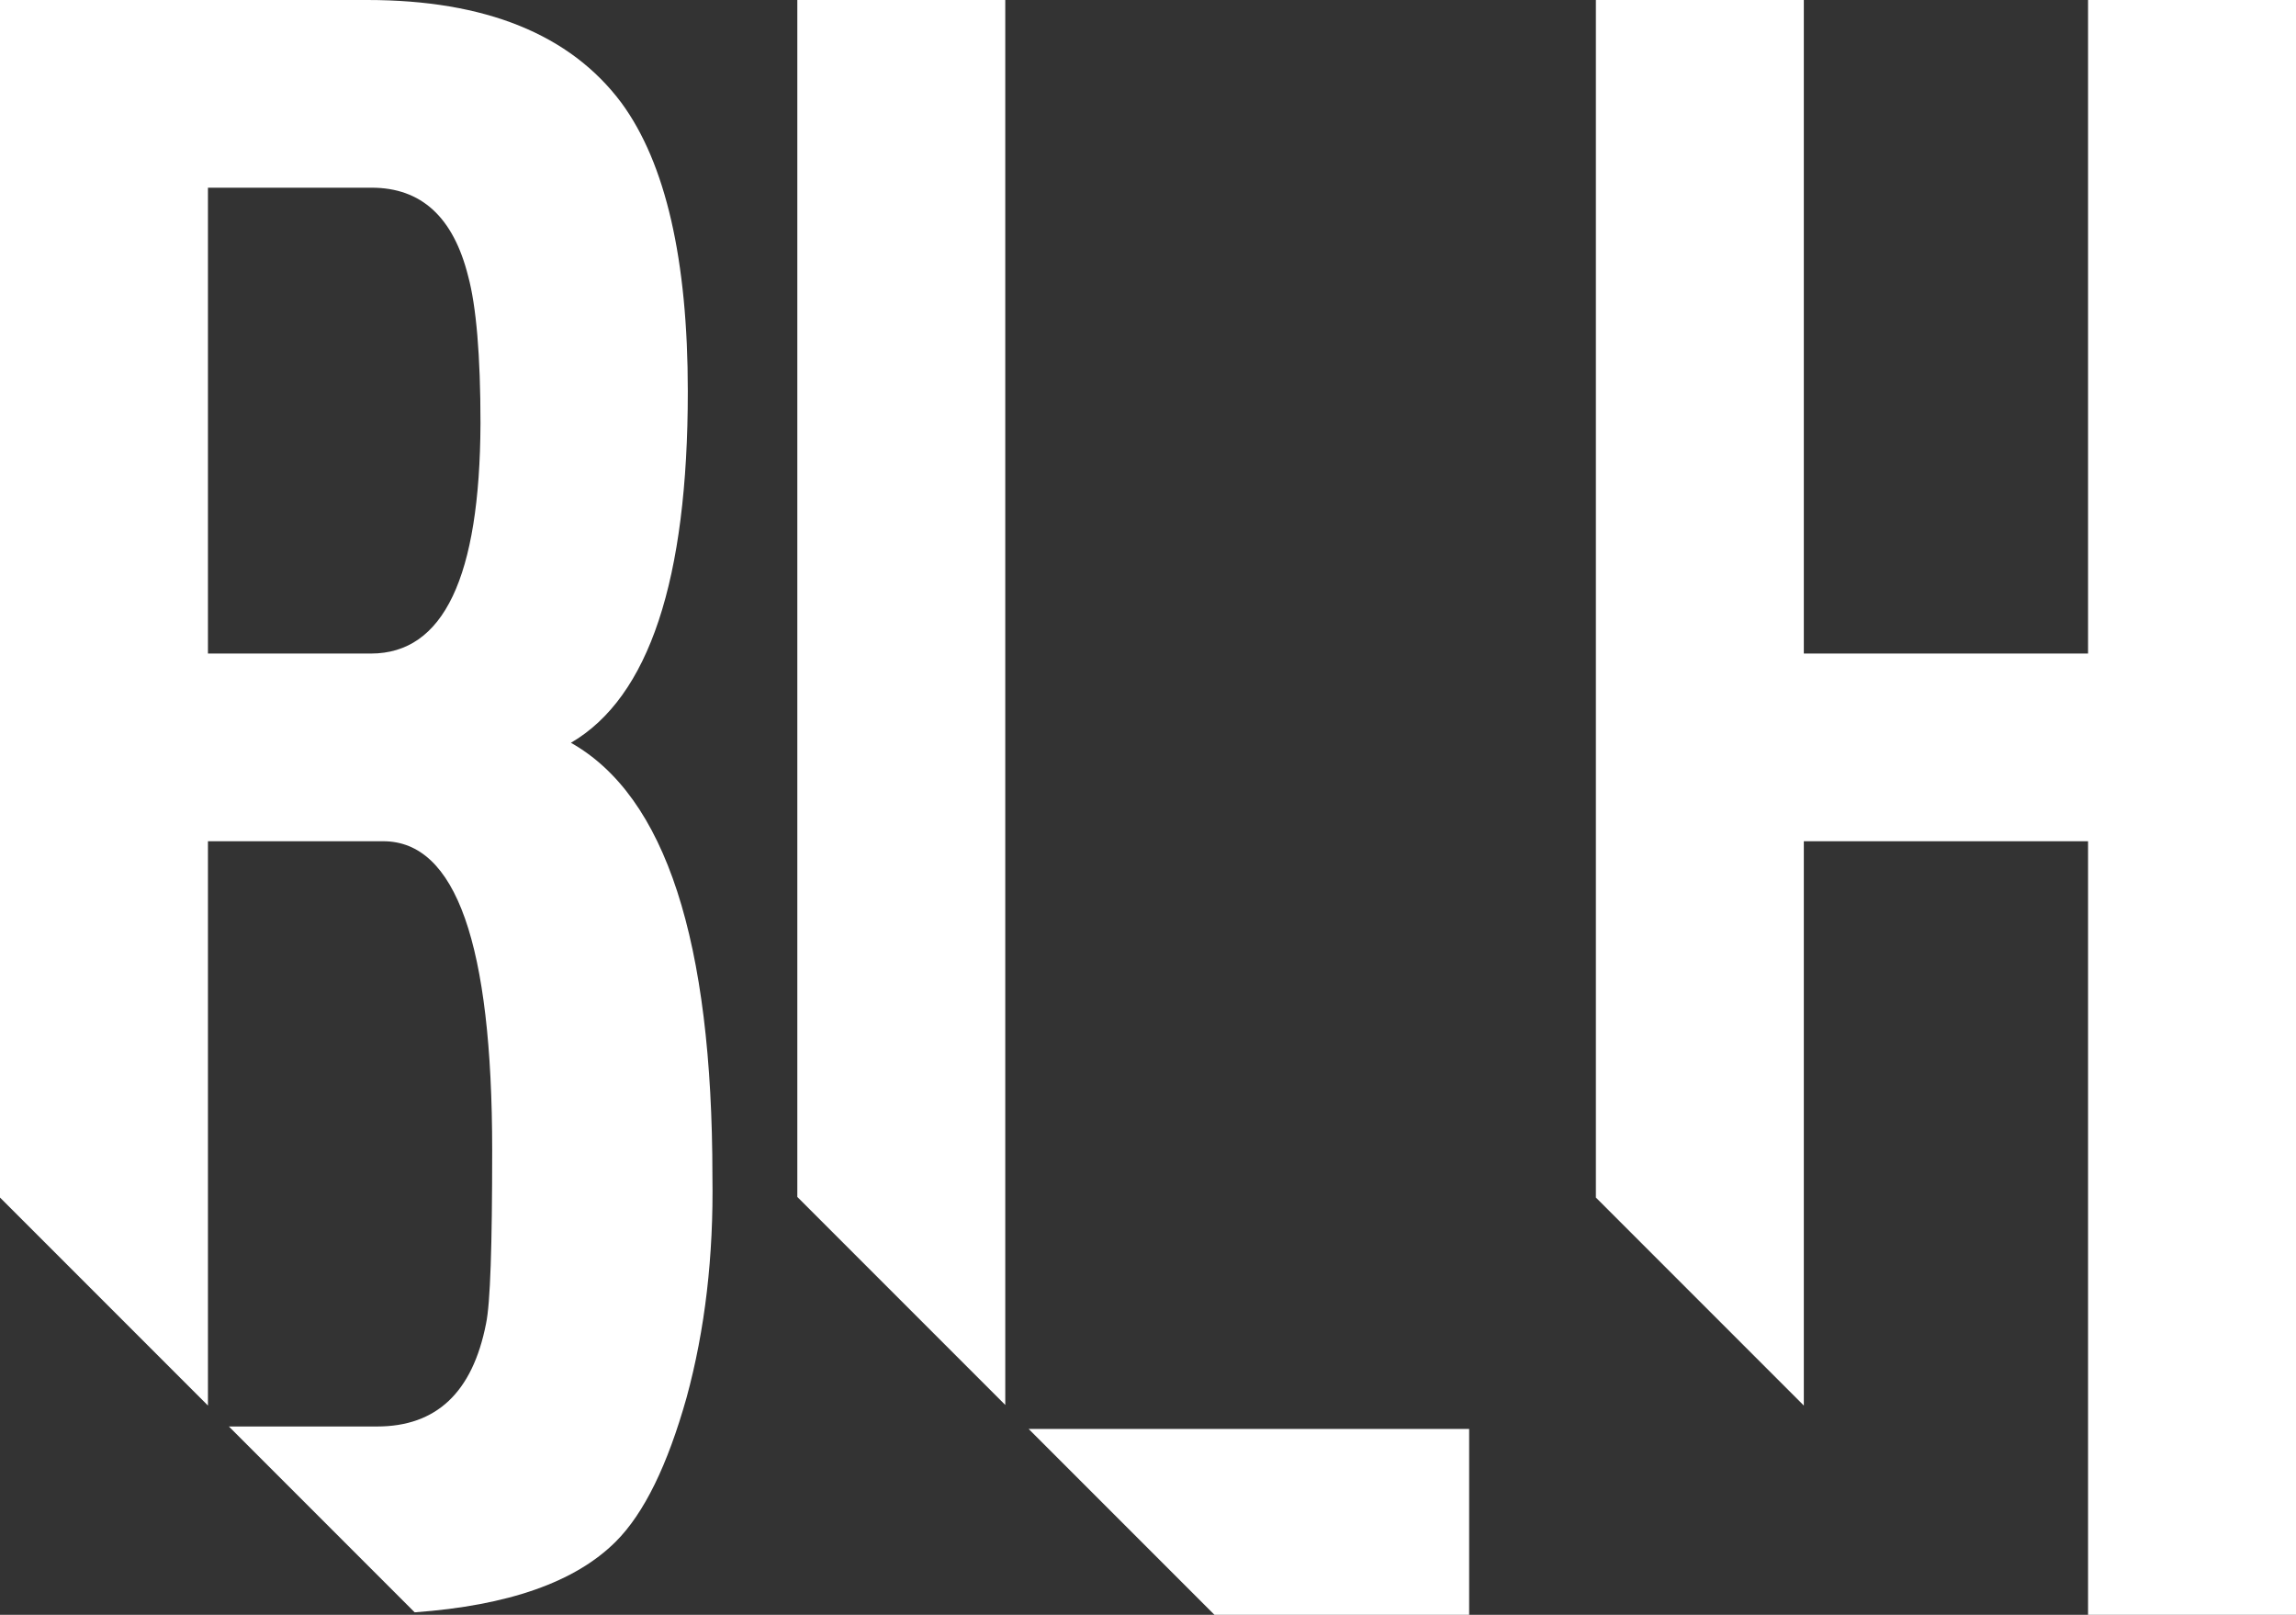
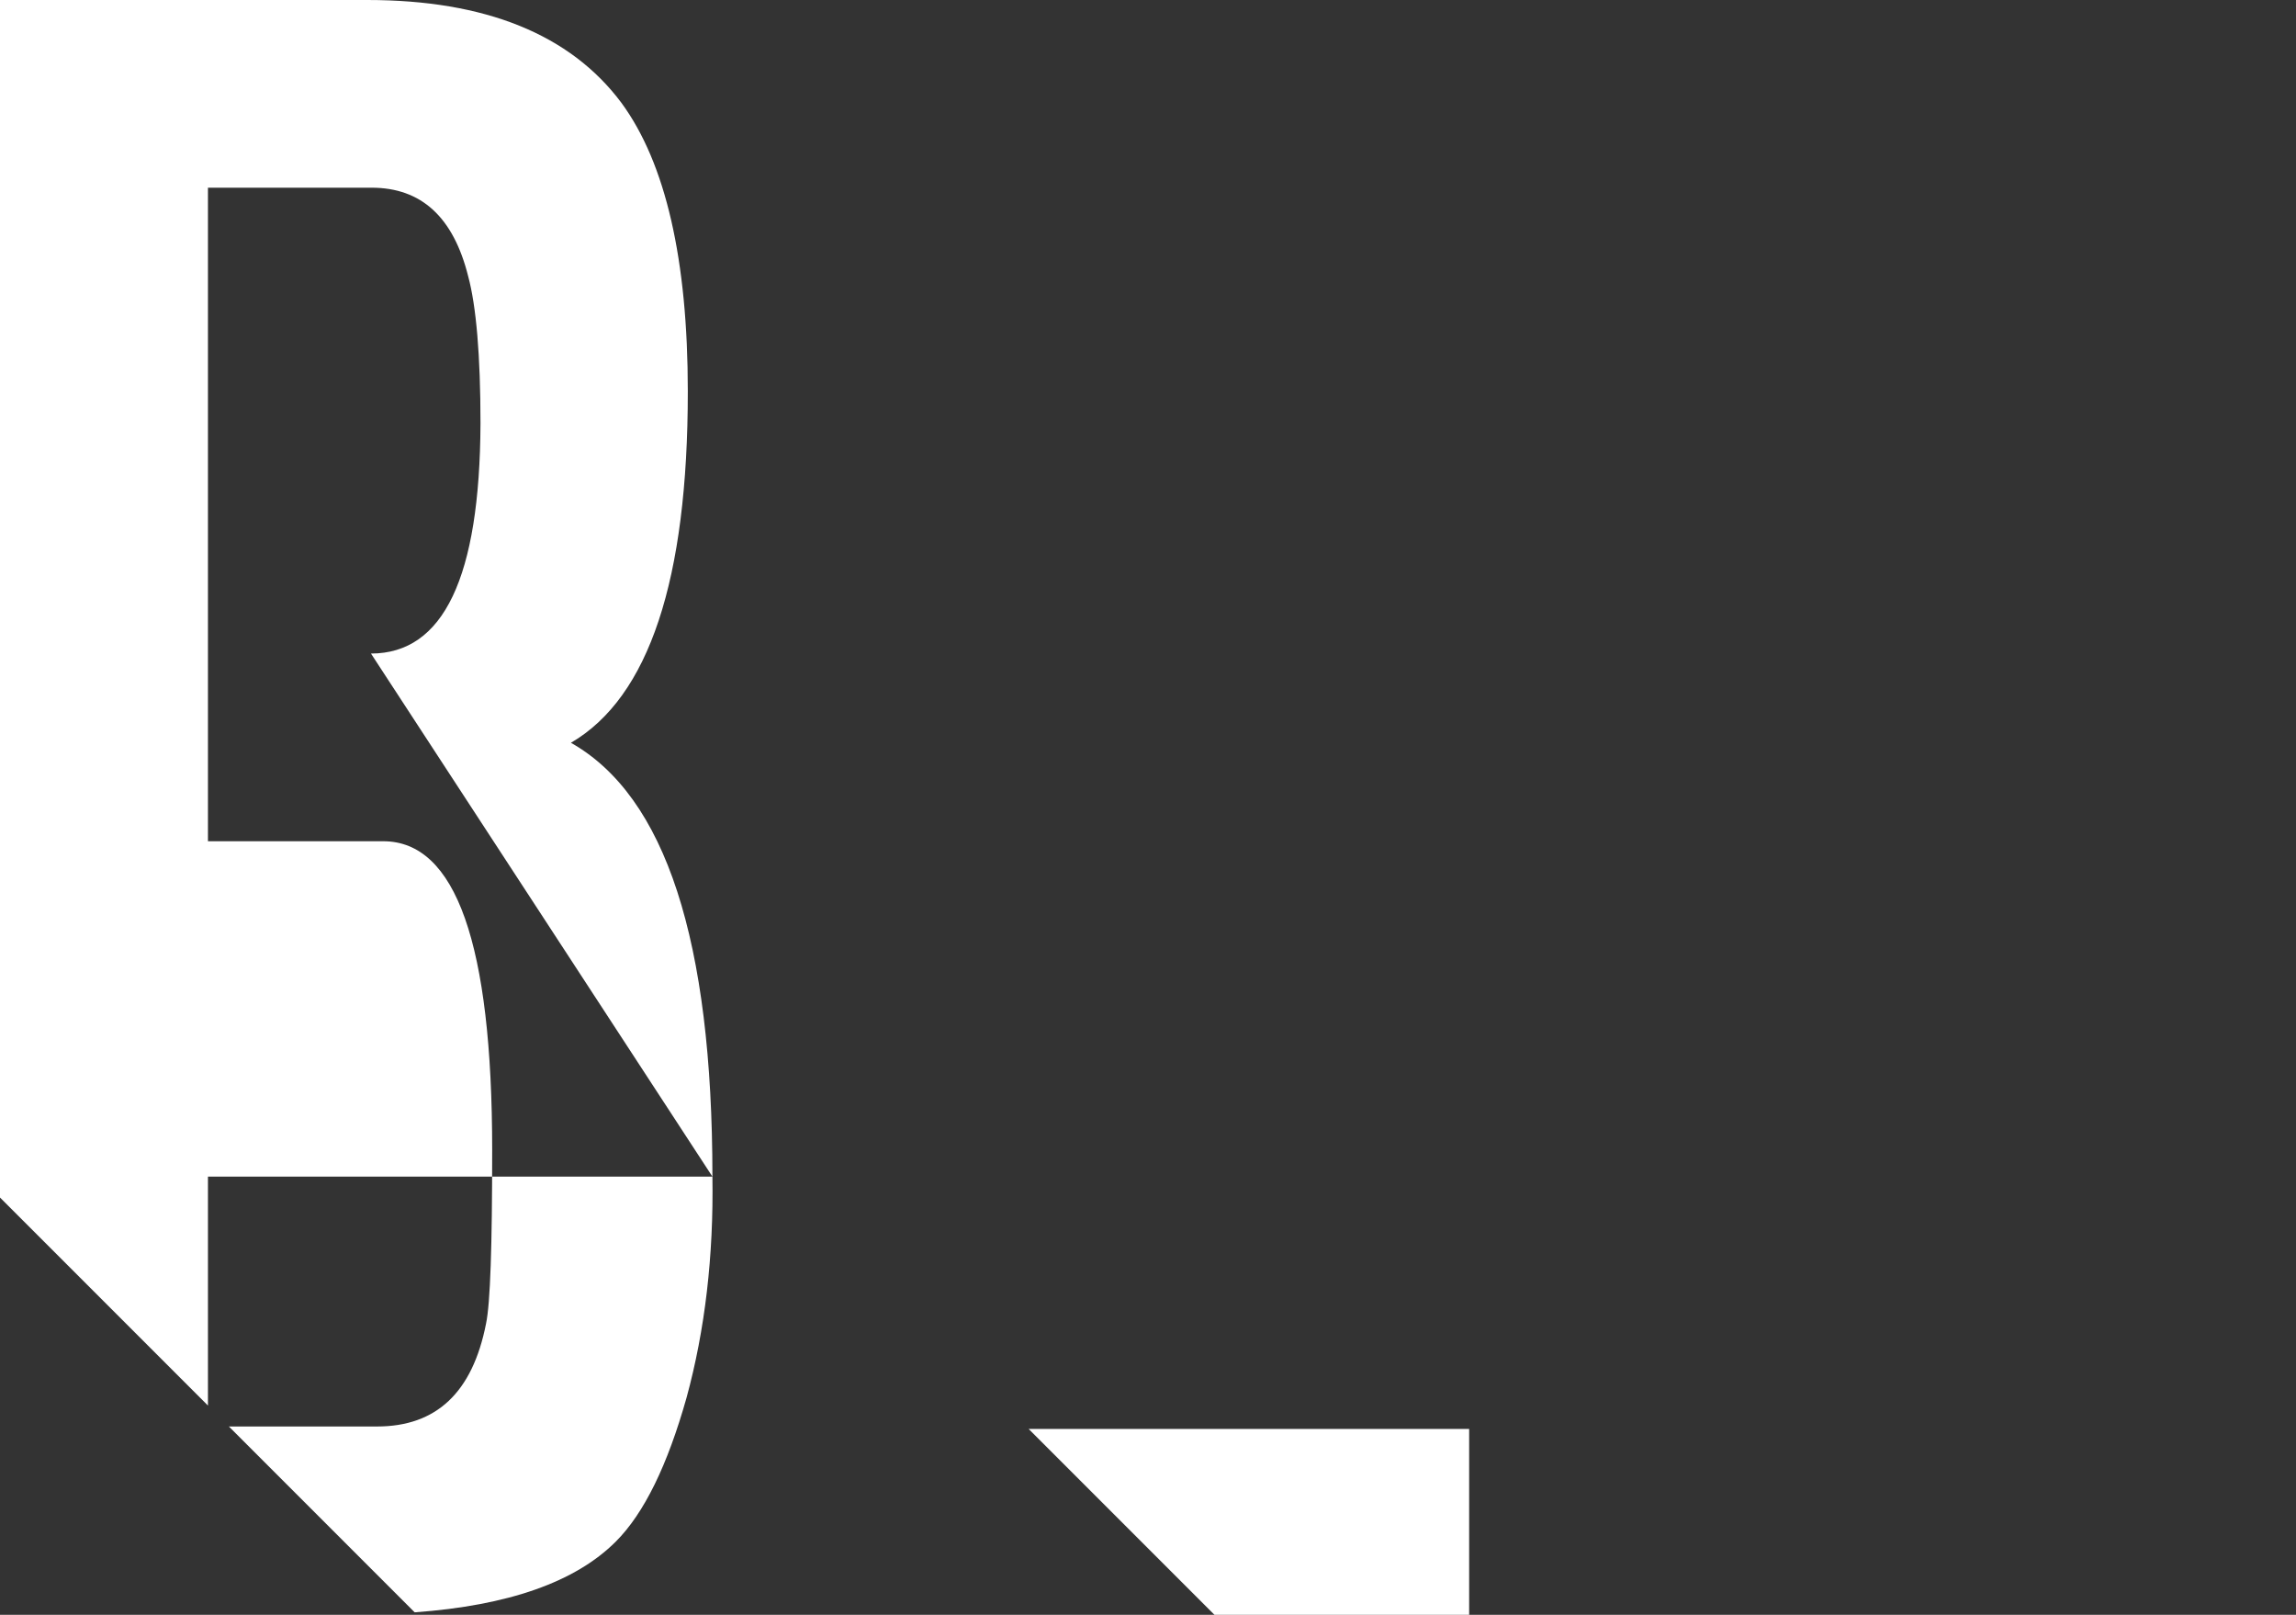
<svg xmlns="http://www.w3.org/2000/svg" version="1.1" id="Calque_1" x="0px" y="0px" viewBox="0 0 373.2 262.4" style="enable-background:new 0 0 373.2 262.4;" xml:space="preserve">
  <rect x="0" y="0" width="373.2" height="262.4" fill="#333333" stroke="none" />
  <style type="text/css">
	.st0{fill:#FFFFFF;}
</style>
  <g>
    <g>
-       <path class="st0" d="M115.8,191.2c0-38.3-7.6-61.8-23-70.5c12.7-7.4,19-26.5,19-57.1c0-21.4-3.6-37.1-10.8-46.9    C92.7,5.6,78.9,0,59.7,0H0v194.6l33.8,33.8v-91.7h28.5c11.8,0,17.7,16.7,17.7,50.2c0,15.5-0.3,24.9-1,28.2    c-2.2,11.2-8.1,16.7-17.7,16.7H37.2L67.4,262c15.2-1.1,26.1-4.9,32.7-11.5c4.6-4.6,8.4-12.4,11.5-23.4    C114.6,216.1,116,204.1,115.8,191.2z M60.3,106.2H33.8V30.5h26.6c8.1,0,13.3,4.8,15.7,14.4c1.3,4.8,2,12.8,2,23.9    C78,93.8,72.1,106.2,60.3,106.2z" />
+       <path class="st0" d="M115.8,191.2c0-38.3-7.6-61.8-23-70.5c12.7-7.4,19-26.5,19-57.1c0-21.4-3.6-37.1-10.8-46.9    C92.7,5.6,78.9,0,59.7,0H0v194.6l33.8,33.8v-91.7h28.5c11.8,0,17.7,16.7,17.7,50.2c0,15.5-0.3,24.9-1,28.2    c-2.2,11.2-8.1,16.7-17.7,16.7H37.2L67.4,262c15.2-1.1,26.1-4.9,32.7-11.5c4.6-4.6,8.4-12.4,11.5-23.4    C114.6,216.1,116,204.1,115.8,191.2z H33.8V30.5h26.6c8.1,0,13.3,4.8,15.7,14.4c1.3,4.8,2,12.8,2,23.9    C78,93.8,72.1,106.2,60.3,106.2z" />
      <g>
-         <polygon class="st0" points="163.4,228.3 163.4,0 129.6,0 129.6,194.5    " />
        <polygon class="st0" points="167.2,232.2 197.4,262.4 238.8,262.4 238.8,232.2    " />
      </g>
-       <polygon class="st0" points="339.4,0 339.4,106.2 293.2,106.2 293.2,0 259.4,0 259.4,194.6 293.2,228.4 293.2,136.7 339.4,136.7     339.4,262.4 373.2,262.4 373.2,0   " />
    </g>
  </g>
</svg>